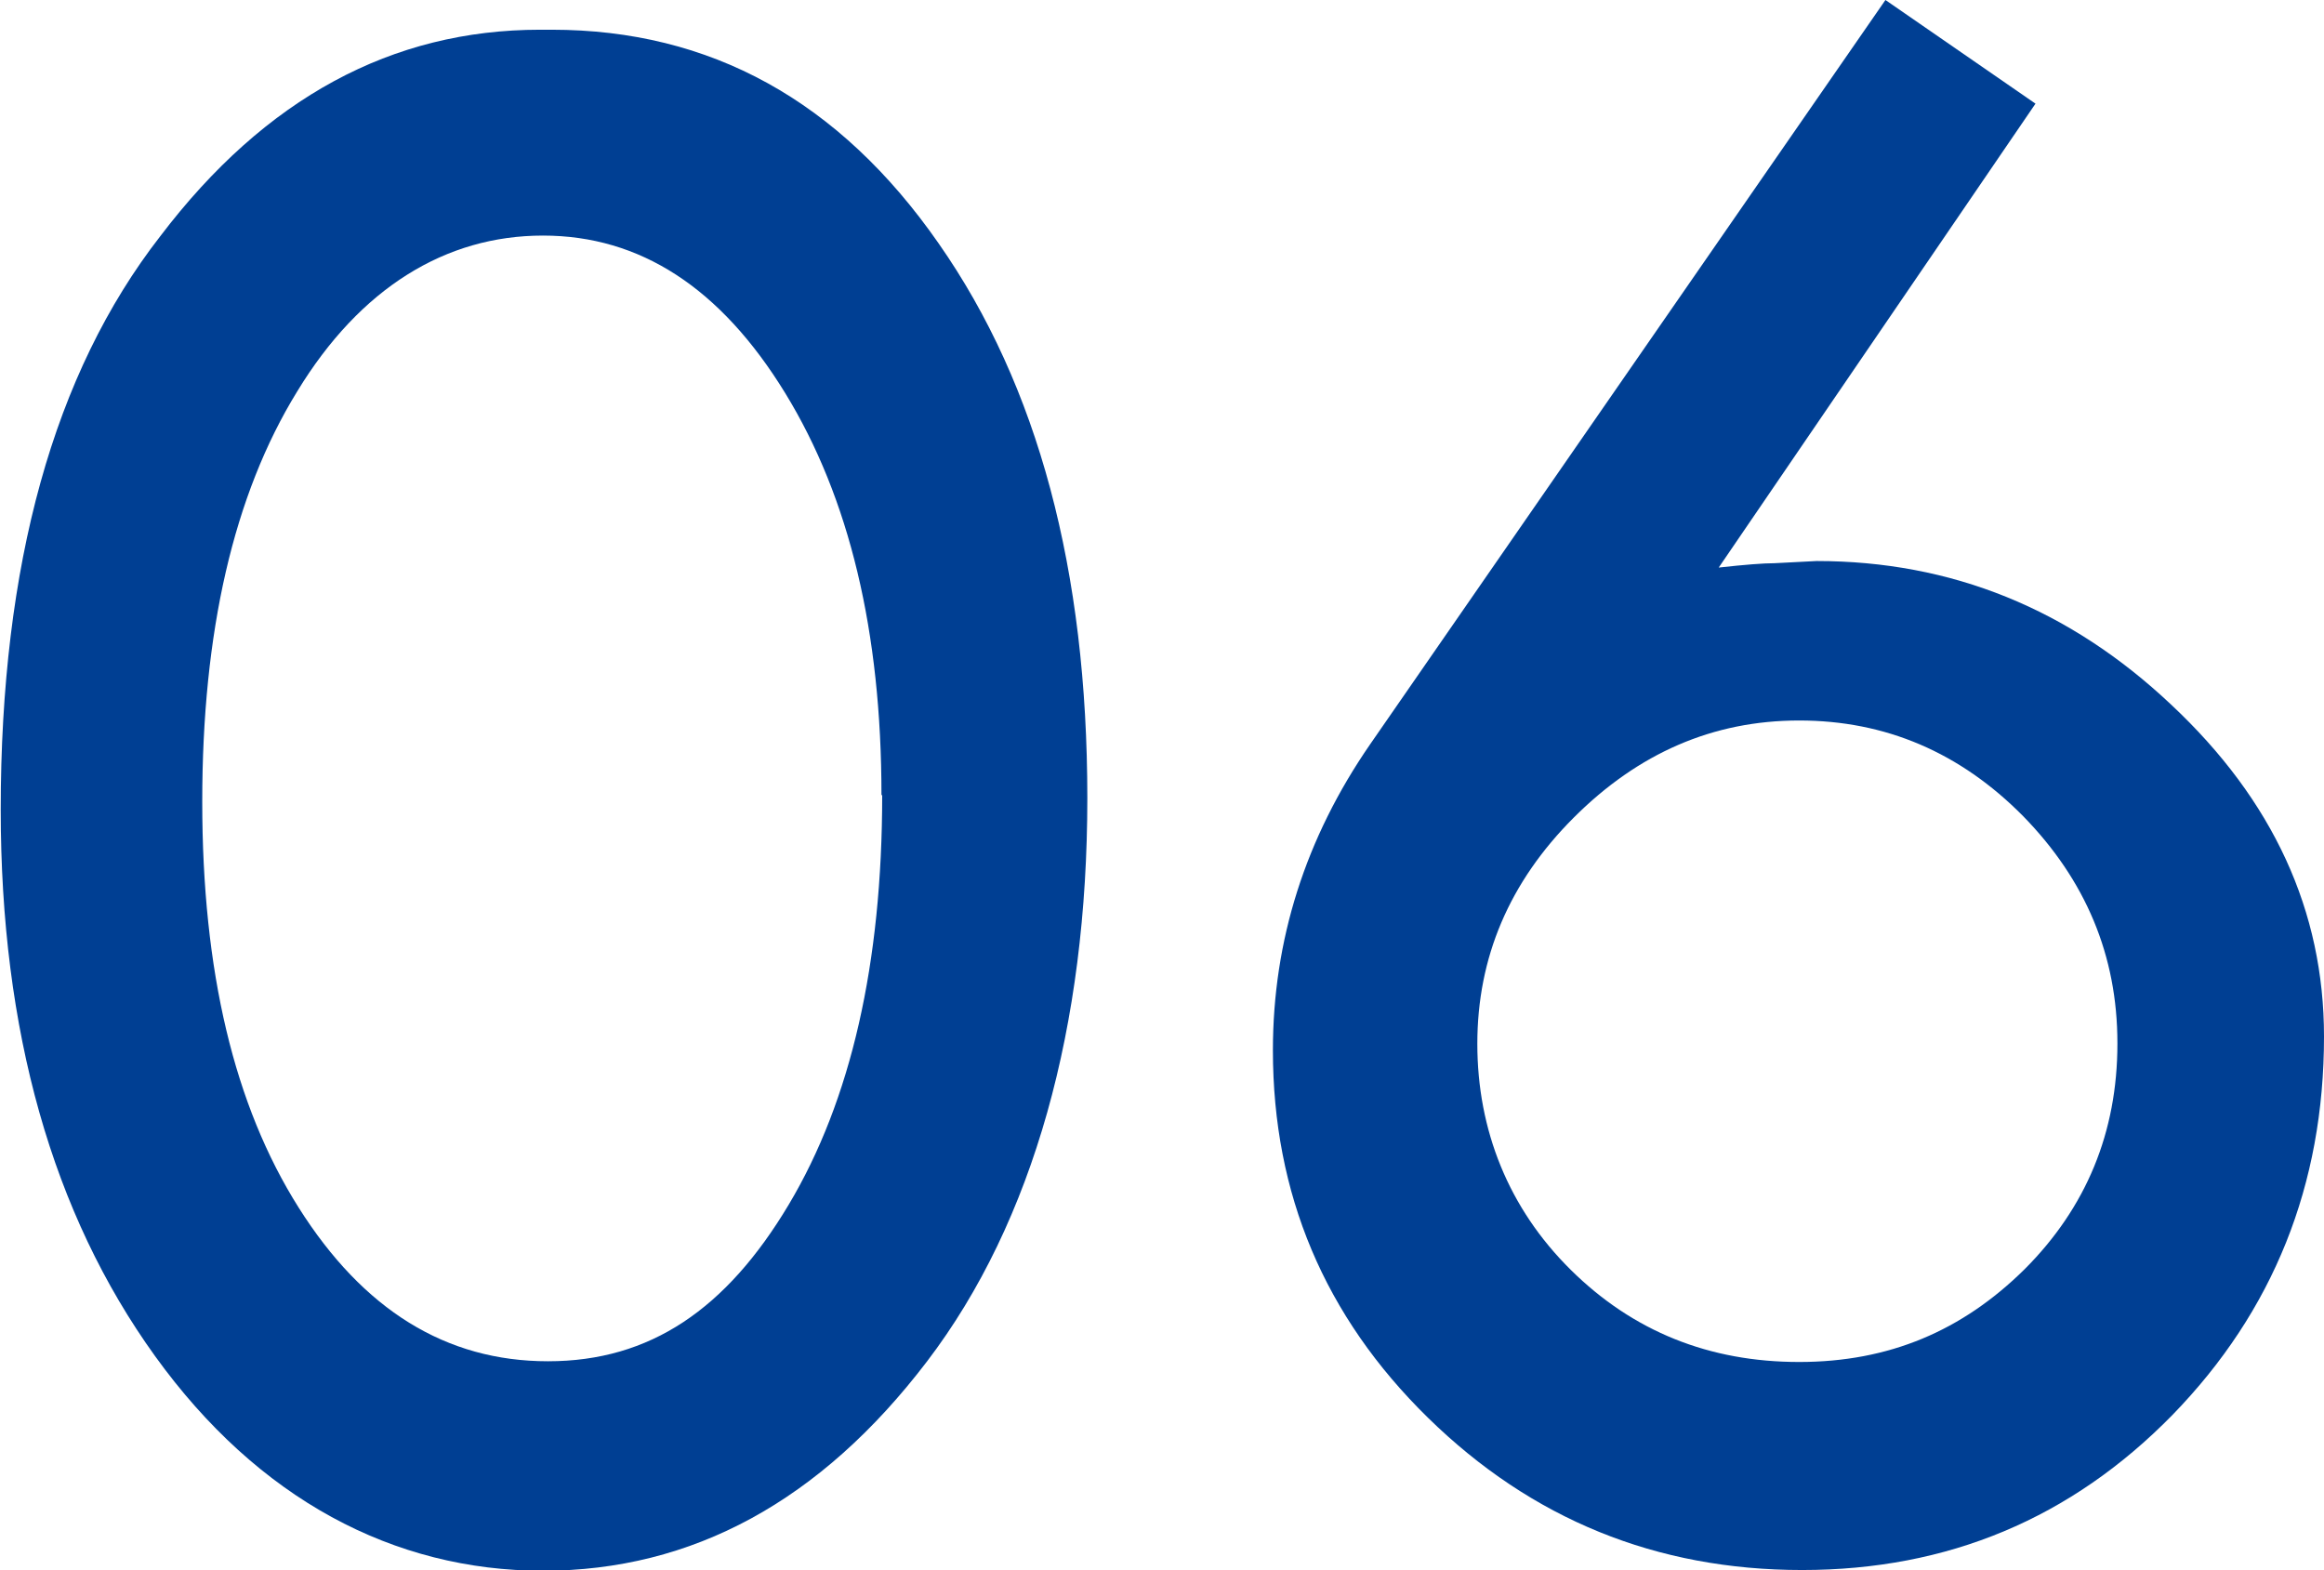
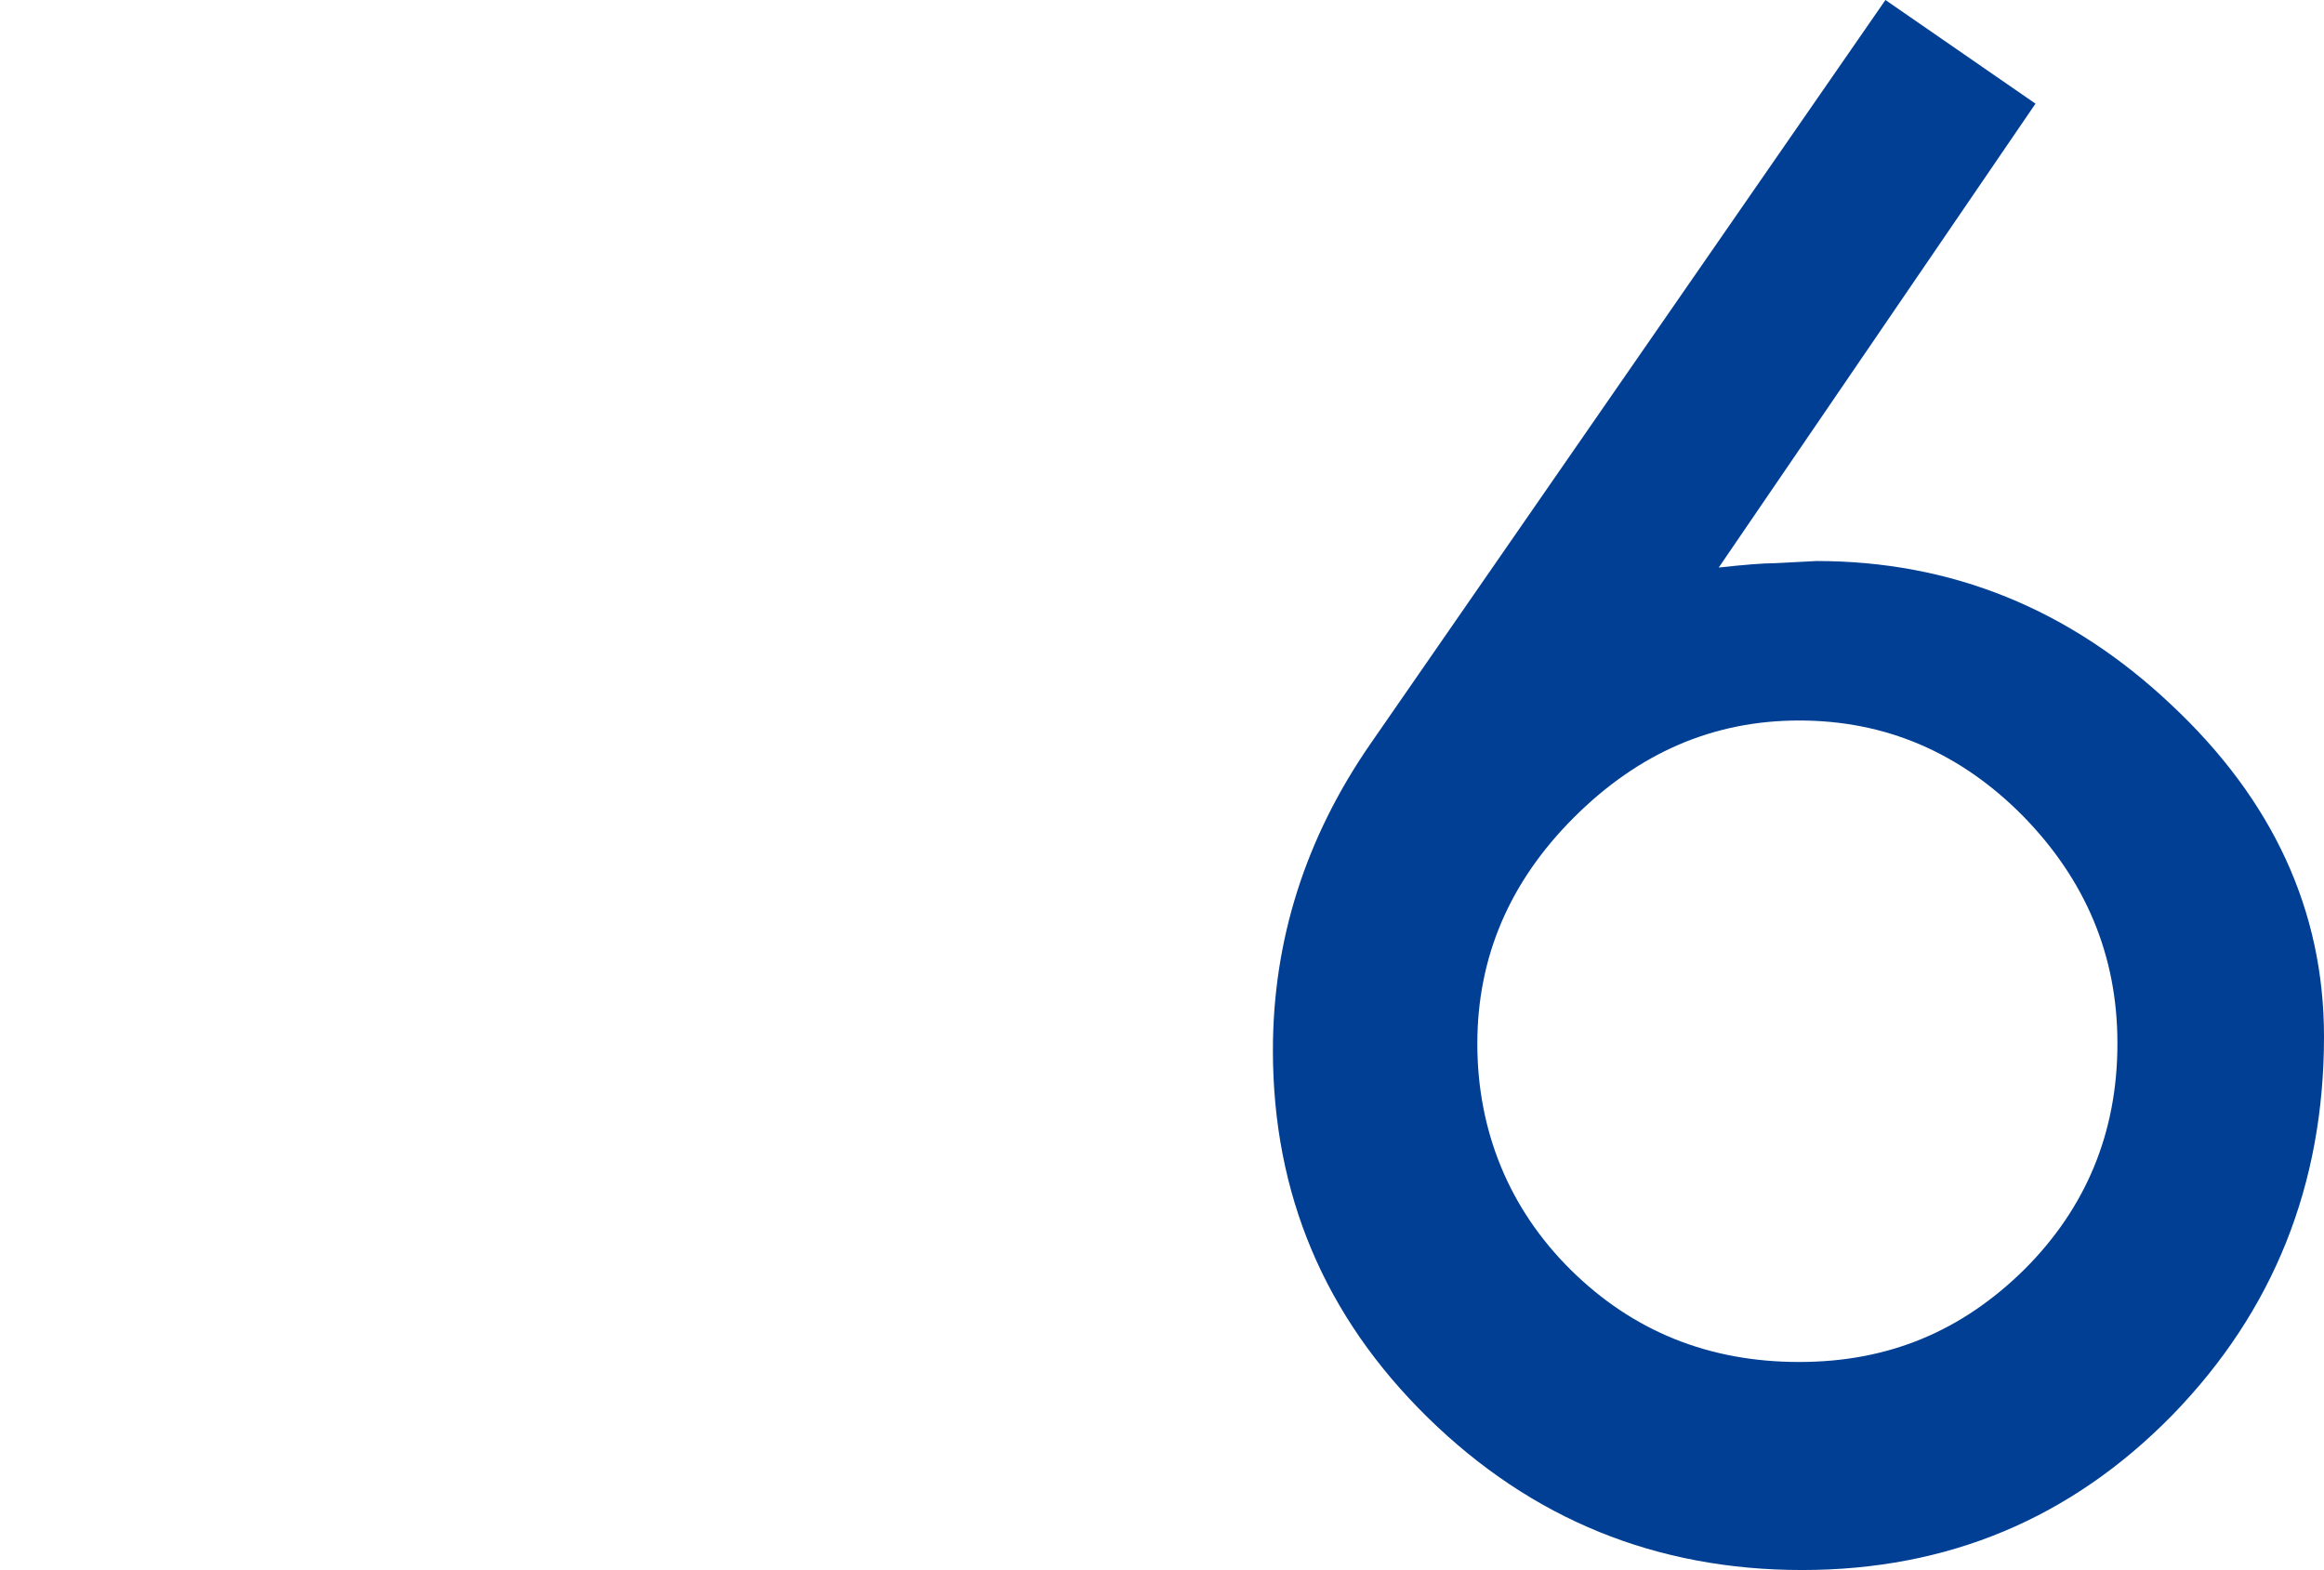
<svg xmlns="http://www.w3.org/2000/svg" id="_レイヤー_2" viewBox="0 0 32.06 21.66">
  <defs>
    <style>.cls-1{fill:#003f93;}</style>
  </defs>
  <g id="_レイヤー_1-2">
-     <path class="cls-1" d="M7.61.41c2.19,0,3.97.98,5.34,2.95,1.37,1.96,2.05,4.51,2.05,7.65s-.74,5.84-2.21,7.77c-1.47,1.93-3.24,2.89-5.3,2.89s-3.93-.99-5.35-2.96c-1.42-1.97-2.13-4.49-2.13-7.54,0-3.38.73-6.02,2.2-7.91C3.66,1.35,5.41.41,7.45.41h.16ZM12.16,10.97c0-2.25-.44-4.1-1.33-5.55-.89-1.45-2-2.17-3.34-2.17s-2.52.72-3.39,2.15c-.88,1.43-1.31,3.32-1.31,5.66s.44,4.19,1.33,5.6c.89,1.41,2.03,2.12,3.44,2.12s2.46-.72,3.32-2.16c.86-1.44,1.29-3.33,1.29-5.65Z" />
-     <path class="cls-1" d="M26.01,0l2.07,1.43-4.37,6.4c.36-.04.62-.06.77-.06l.58-.03c1.86,0,3.49.66,4.89,1.98,1.41,1.32,2.11,2.85,2.11,4.58,0,2.05-.7,3.79-2.09,5.22-1.4,1.43-3.1,2.14-5.11,2.14s-3.73-.7-5.16-2.1c-1.43-1.4-2.14-3.09-2.14-5.07,0-1.52.45-2.93,1.34-4.22L26.01,0ZM29.21,14.39c0-1.21-.44-2.25-1.3-3.13-.87-.88-1.9-1.32-3.09-1.32s-2.22.45-3.11,1.34c-.89.89-1.33,1.93-1.33,3.12s.43,2.27,1.29,3.12c.86.85,1.91,1.27,3.15,1.27s2.25-.43,3.11-1.28c.85-.85,1.28-1.89,1.28-3.11Z" />
+     <path class="cls-1" d="M26.01,0l2.07,1.43-4.37,6.4c.36-.04.62-.06.77-.06l.58-.03c1.86,0,3.49.66,4.89,1.98,1.41,1.32,2.11,2.85,2.11,4.58,0,2.05-.7,3.79-2.09,5.22-1.4,1.43-3.1,2.14-5.11,2.14s-3.73-.7-5.16-2.1c-1.43-1.4-2.14-3.09-2.14-5.07,0-1.52.45-2.93,1.34-4.22ZM29.21,14.39c0-1.21-.44-2.25-1.3-3.13-.87-.88-1.9-1.32-3.09-1.32s-2.22.45-3.11,1.34c-.89.89-1.33,1.93-1.33,3.12s.43,2.27,1.29,3.12c.86.85,1.91,1.27,3.15,1.27s2.25-.43,3.11-1.28c.85-.85,1.28-1.89,1.28-3.11Z" />
  </g>
</svg>